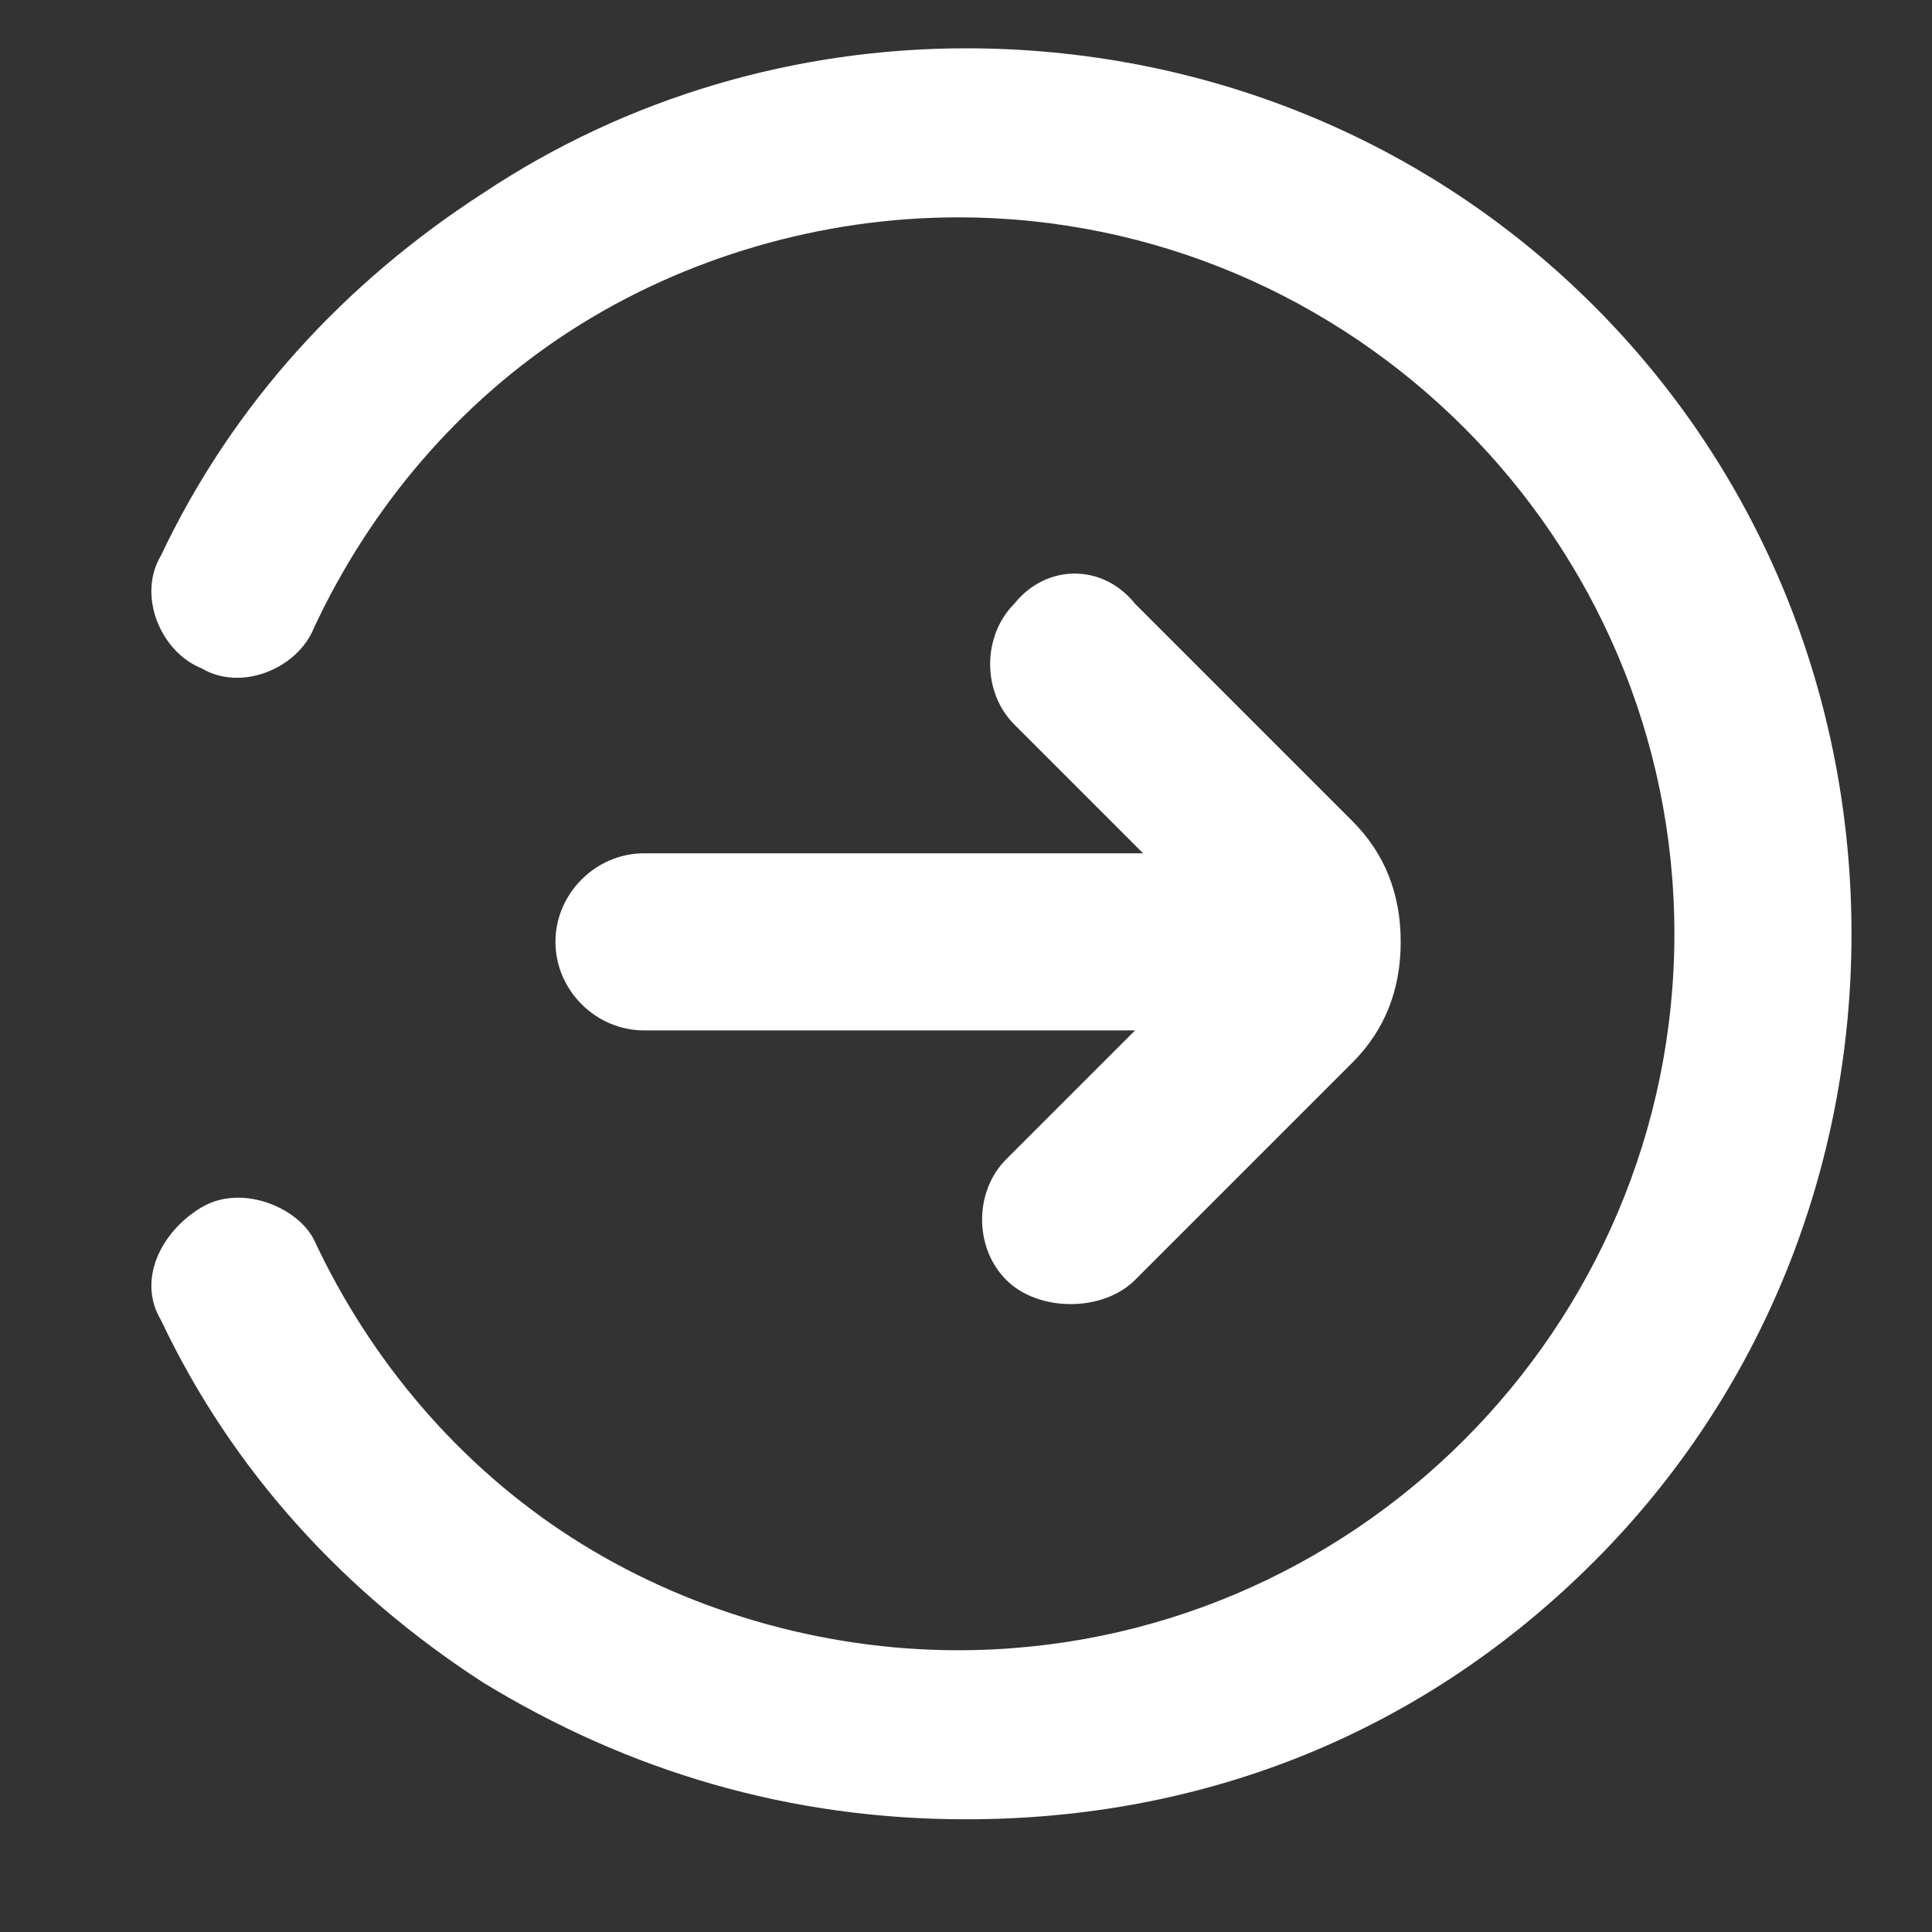
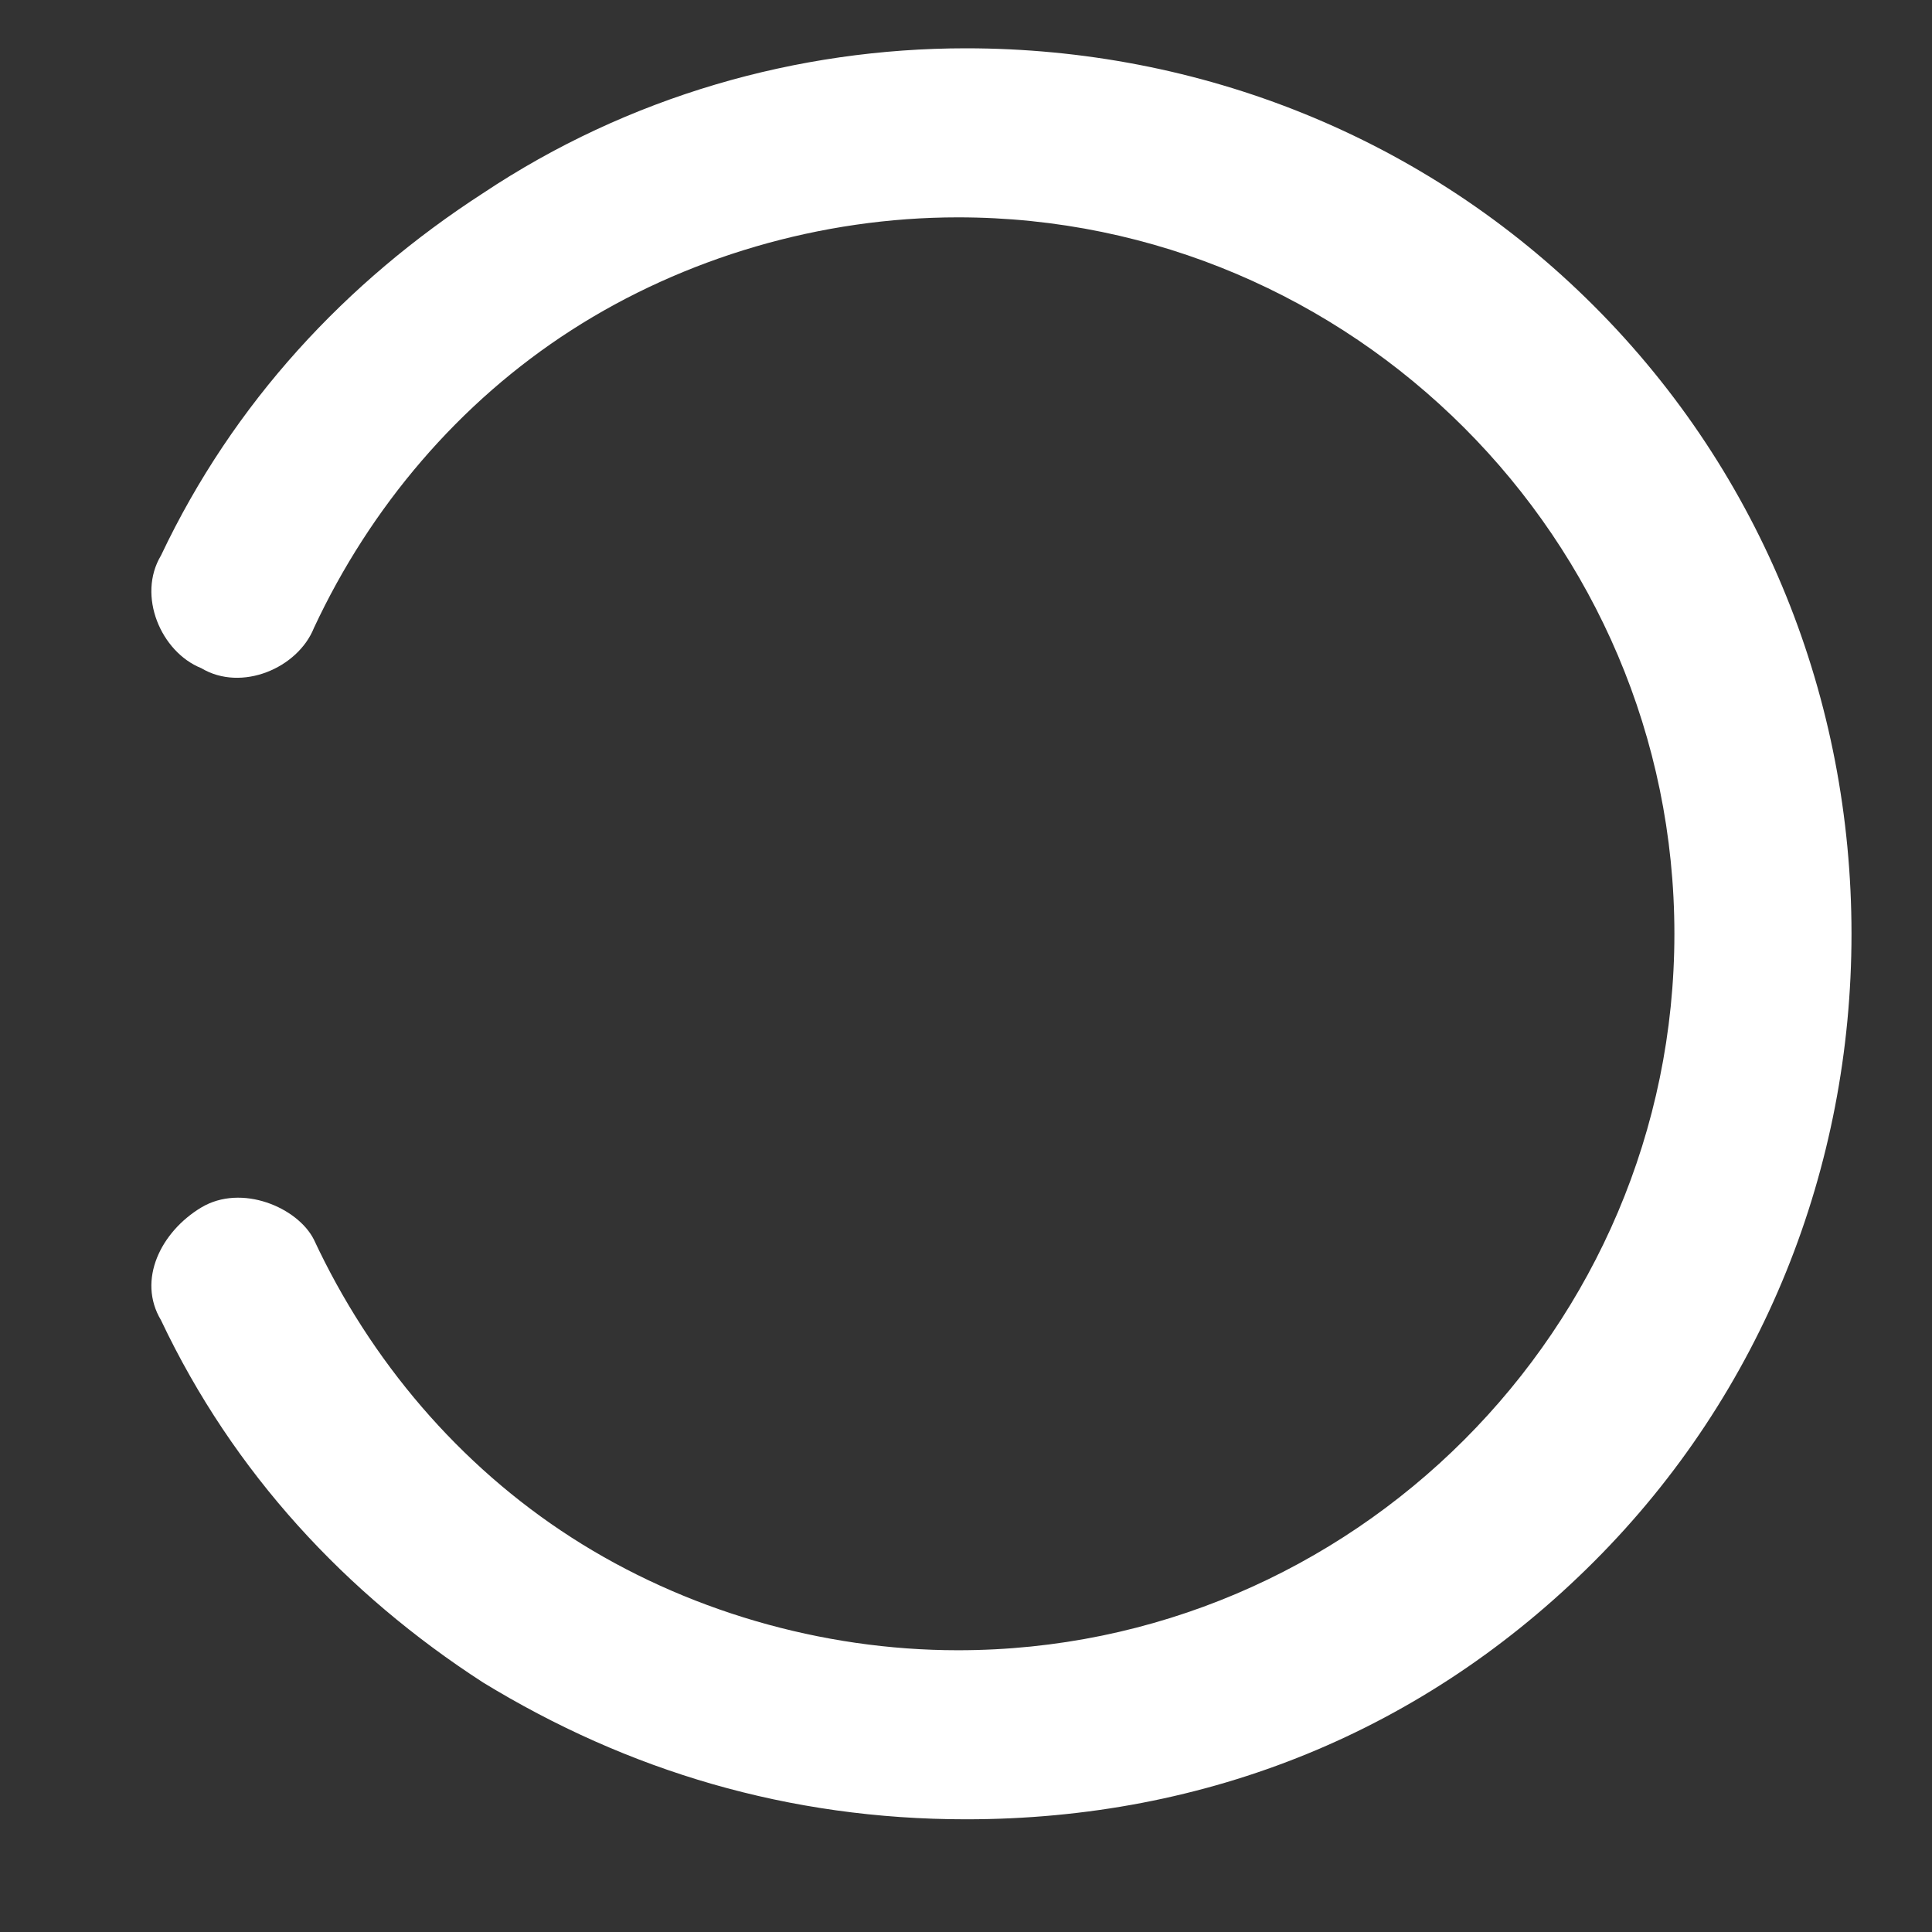
<svg xmlns="http://www.w3.org/2000/svg" version="1.1" id="Layer_1" x="0px" y="0px" viewBox="0 0 24 24" style="enable-background:new 0 0 24 24;" xml:space="preserve">
  <rect x="0" y="0" width="24" height="24" fill="#333333" stroke="none" />
  <style type="text/css">
	.st0{fill:#E01F26;}
	.st1{fill:#FFFFFF;}
	.st2{fill:#031059;}
	.st3{fill-rule:evenodd;clip-rule:evenodd;fill:#FFFFFF;}
	.st4{fill-rule:evenodd;clip-rule:evenodd;fill:#E01F26;}
	.st5{fill:#9D9D9D;}
	.st6{fill:#35E01F;}
	.st7{fill:#298CFF;}
	.st8{fill:none;stroke:#031059;stroke-width:2;stroke-linecap:round;stroke-linejoin:round;}
	.st9{fill:none;stroke:#FFFFFF;stroke-width:2;stroke-linecap:round;stroke-linejoin:round;}
	.st10{fill-rule:evenodd;clip-rule:evenodd;fill:#091432;}
	.st11{fill-rule:evenodd;clip-rule:evenodd;fill:#101742;}
	.st12{fill-rule:evenodd;clip-rule:evenodd;fill:#DF1F26;}
	.st13{fill:none;}
</style>
  <g>
    <g id="_x30_3_Login">
      <g>
        <path class="st1" d="M19.8,3.8c-2.1-2.1-4.9-3.2-7.8-3.2c-2.1,0-4.2,0.6-6,1.8C4.3,3.5,2.9,5,2,6.9c-0.3,0.5,0,1.2,0.5,1.4     c0.5,0.3,1.2,0,1.4-0.5c0.7-1.5,1.8-2.8,3.2-3.7c1.4-0.9,3.1-1.4,4.8-1.4c4.9,0,8.9,4,8.9,8.9s-4,8.9-8.9,8.9     c-1.7,0-3.4-0.5-4.8-1.4c-1.4-0.9-2.5-2.2-3.2-3.7C3.7,15,3,14.7,2.5,15c-0.5,0.3-0.8,0.9-0.5,1.4c0.9,1.9,2.3,3.4,4,4.5     c1.8,1.1,3.8,1.7,6,1.7c3,0,5.7-1.1,7.8-3.2c2.1-2.1,3.2-4.9,3.2-7.8S21.9,5.9,19.8,3.8L19.8,3.8z" />
-         <path class="st1" d="M6.9,11.7c0,0.6,0.5,1.1,1.1,1.1h6.1l-1.6,1.6c-0.4,0.4-0.4,1.1,0,1.5c0.2,0.2,0.5,0.3,0.8,0.3     s0.6-0.1,0.8-0.3l2.7-2.7c0.4-0.4,0.6-0.9,0.6-1.5s-0.2-1.1-0.6-1.5l-2.7-2.7C13.7,7,13,7,12.6,7.5c-0.4,0.4-0.4,1.1,0,1.5     l1.6,1.6H8C7.4,10.6,6.9,11.1,6.9,11.7L6.9,11.7z" />
      </g>
    </g>
  </g>
</svg>